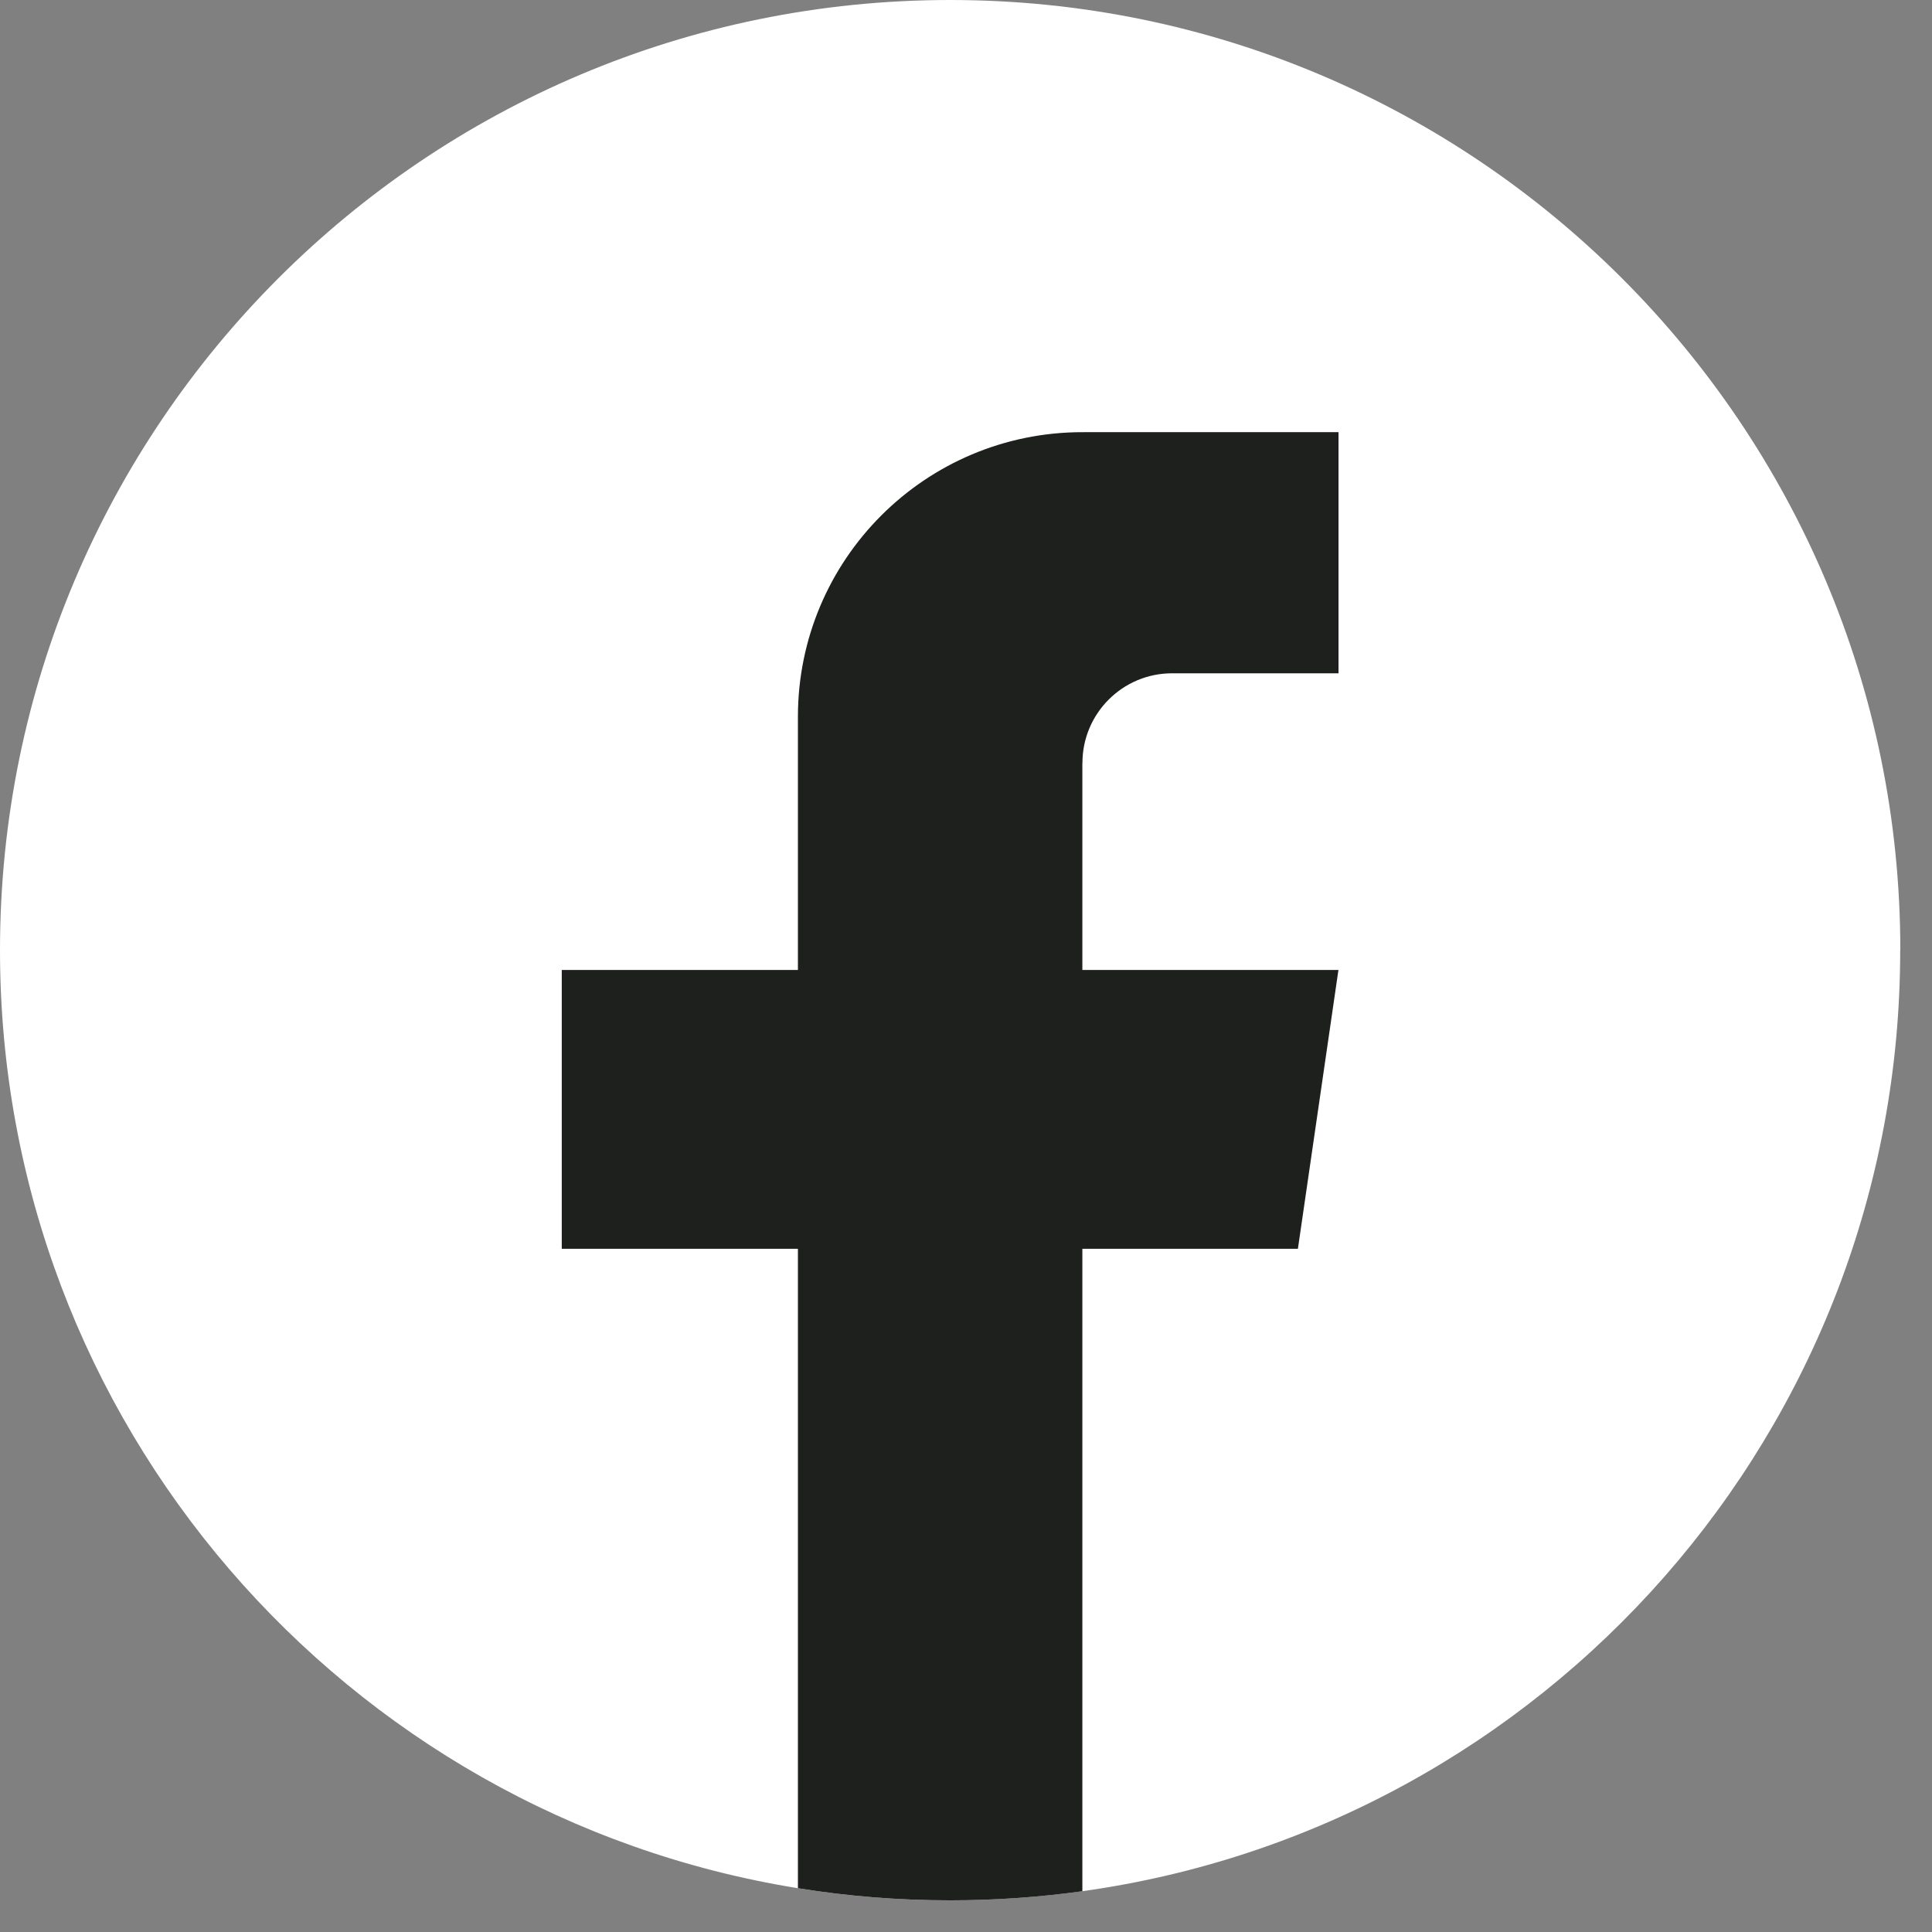
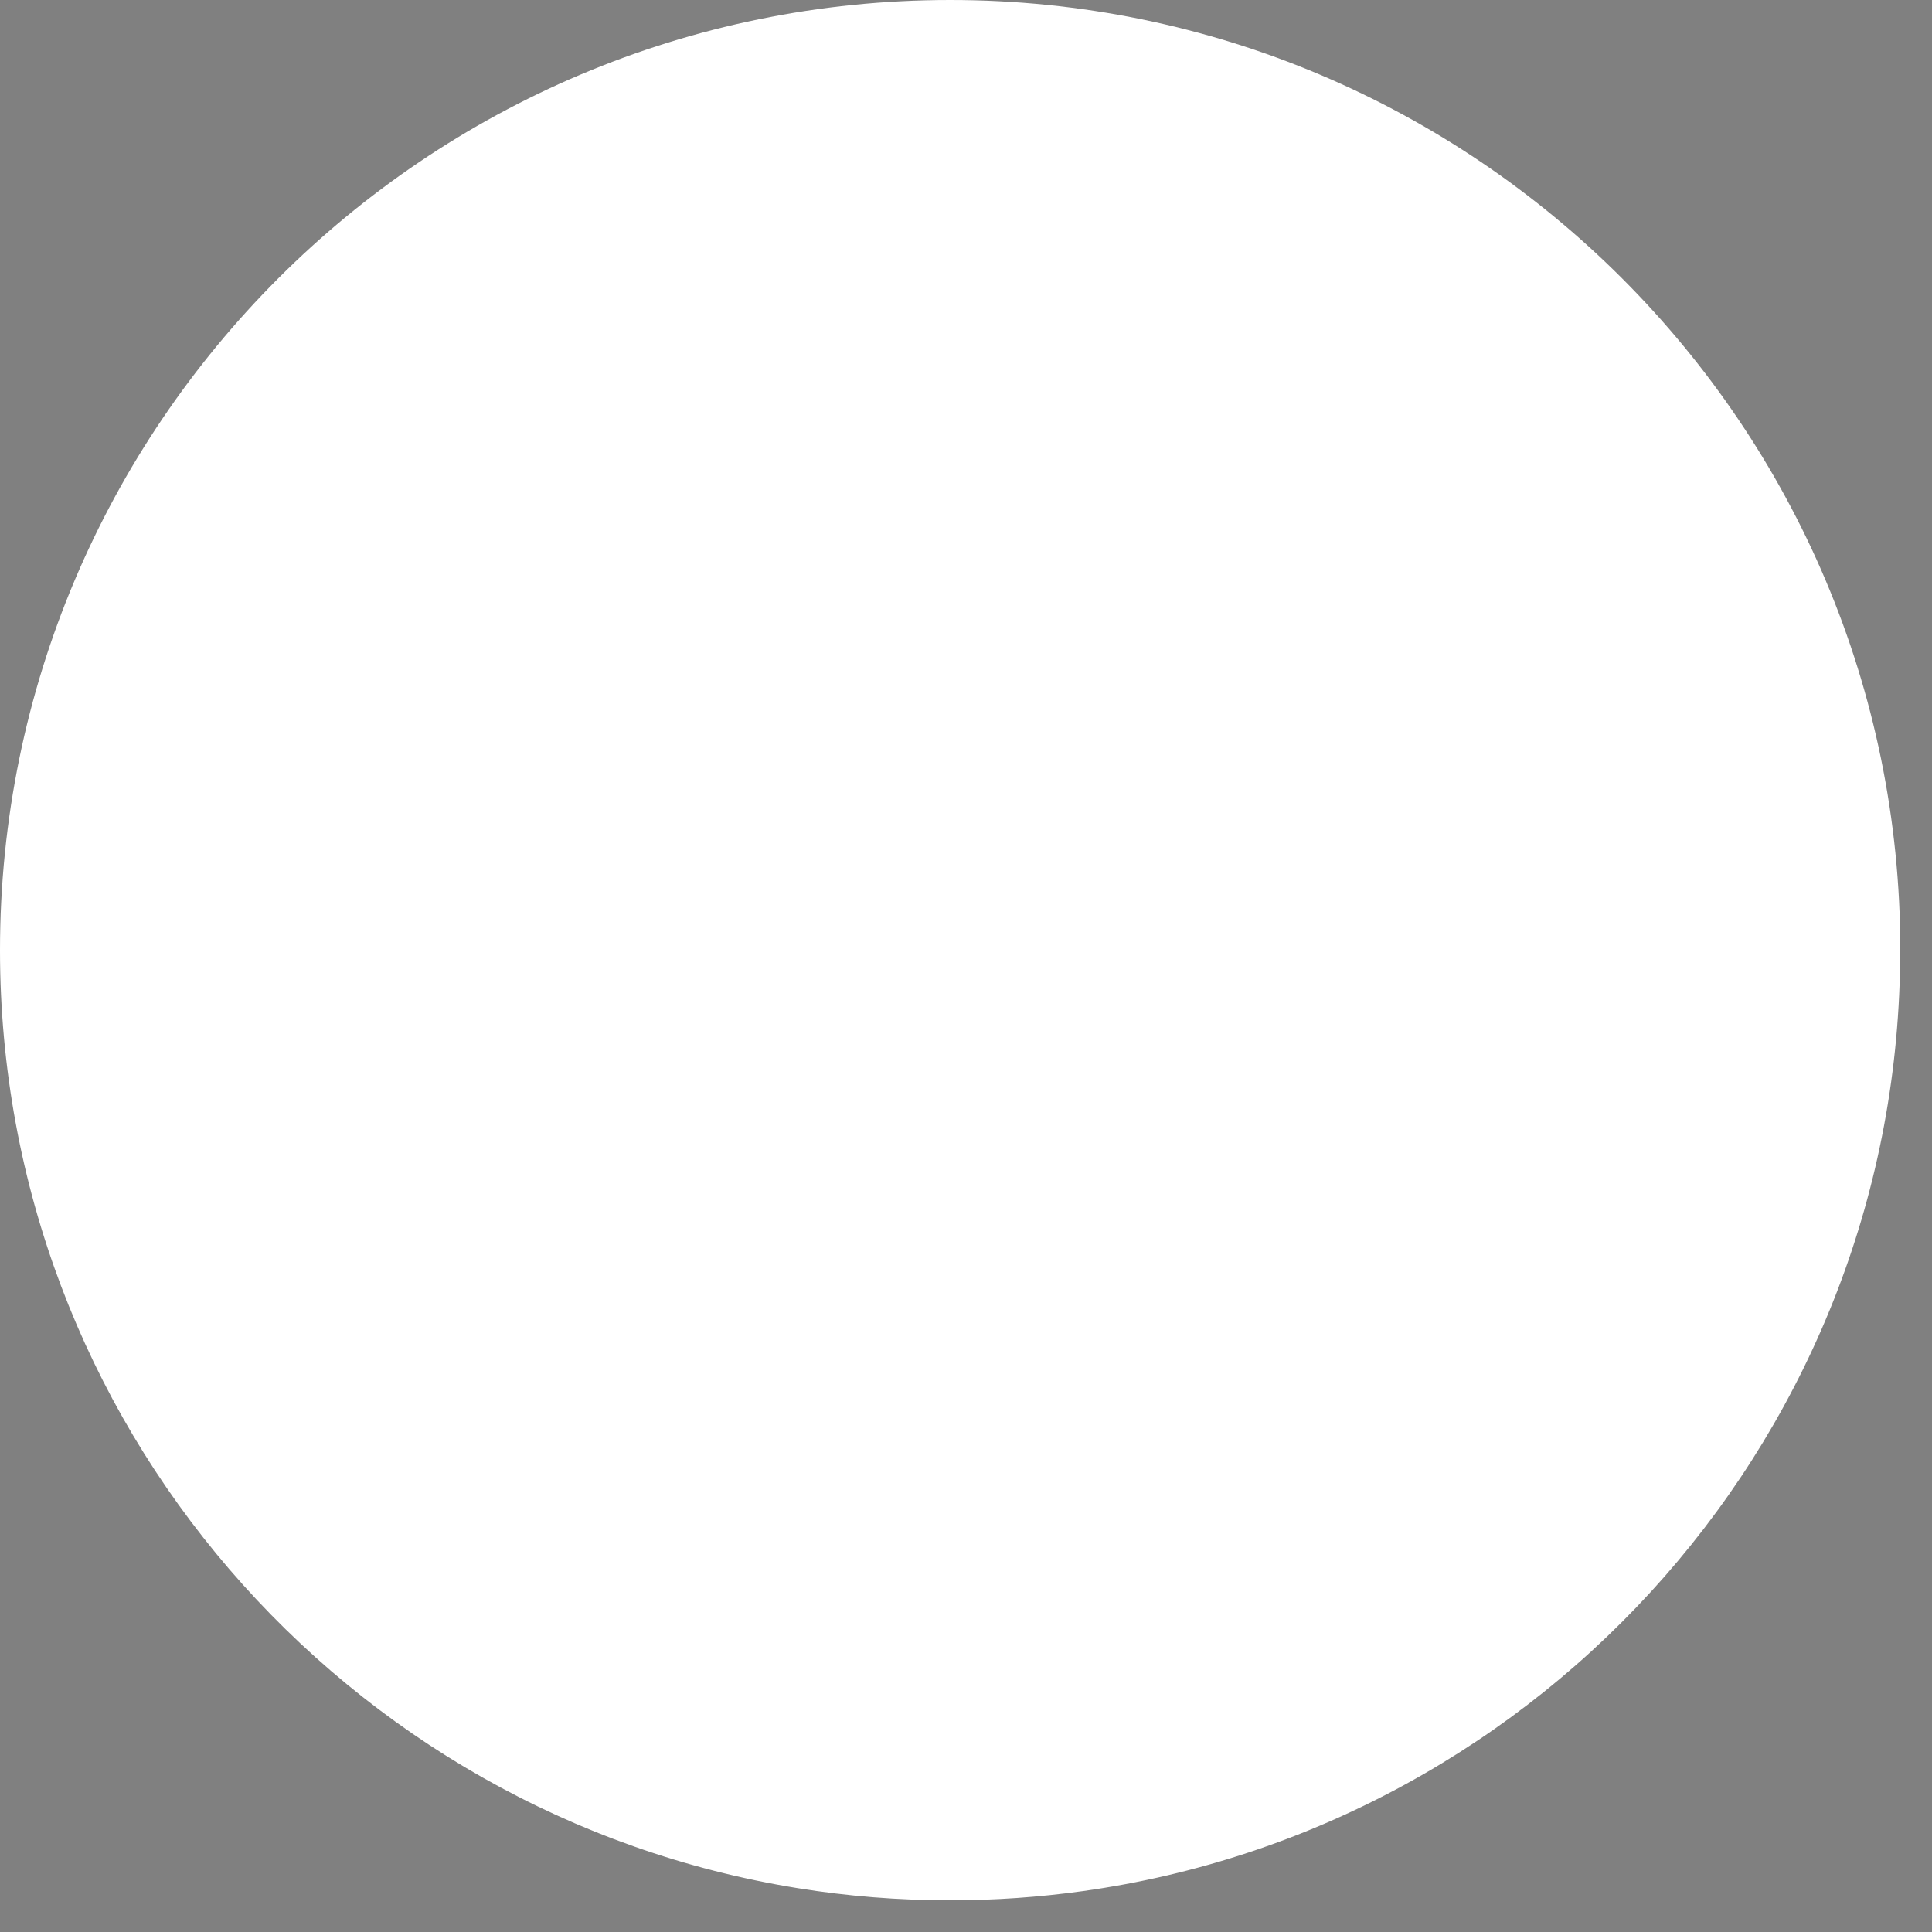
<svg xmlns="http://www.w3.org/2000/svg" width="48" height="48" viewBox="0 0 48 48" fill="none">
  <rect x="0" y="0" width="48" height="48" fill="#808080" stroke="none" />
  <path d="M47.21 23.607C47.21 35.53 38.372 45.387 26.892 46.986C25.818 47.135 24.72 47.213 23.605 47.213C22.318 47.213 21.054 47.111 19.824 46.912C8.585 45.102 0 35.356 0 23.607C0 10.57 10.569 0 23.607 0C36.644 0 47.213 10.57 47.213 23.607H47.21Z" fill="white" />
-   <path d="M26.891 18.956V24.099H33.253L32.246 31.026H26.891V46.987C25.818 47.136 24.72 47.213 23.605 47.213C22.318 47.213 21.054 47.111 19.824 46.912V31.026H13.957V24.099H19.824V17.807C19.824 13.903 22.988 10.737 26.893 10.737V10.74C26.905 10.74 26.915 10.737 26.926 10.737H33.255V16.728H29.119C27.89 16.728 26.893 17.726 26.893 18.955L26.891 18.956Z" fill="#1E201E" />
</svg>